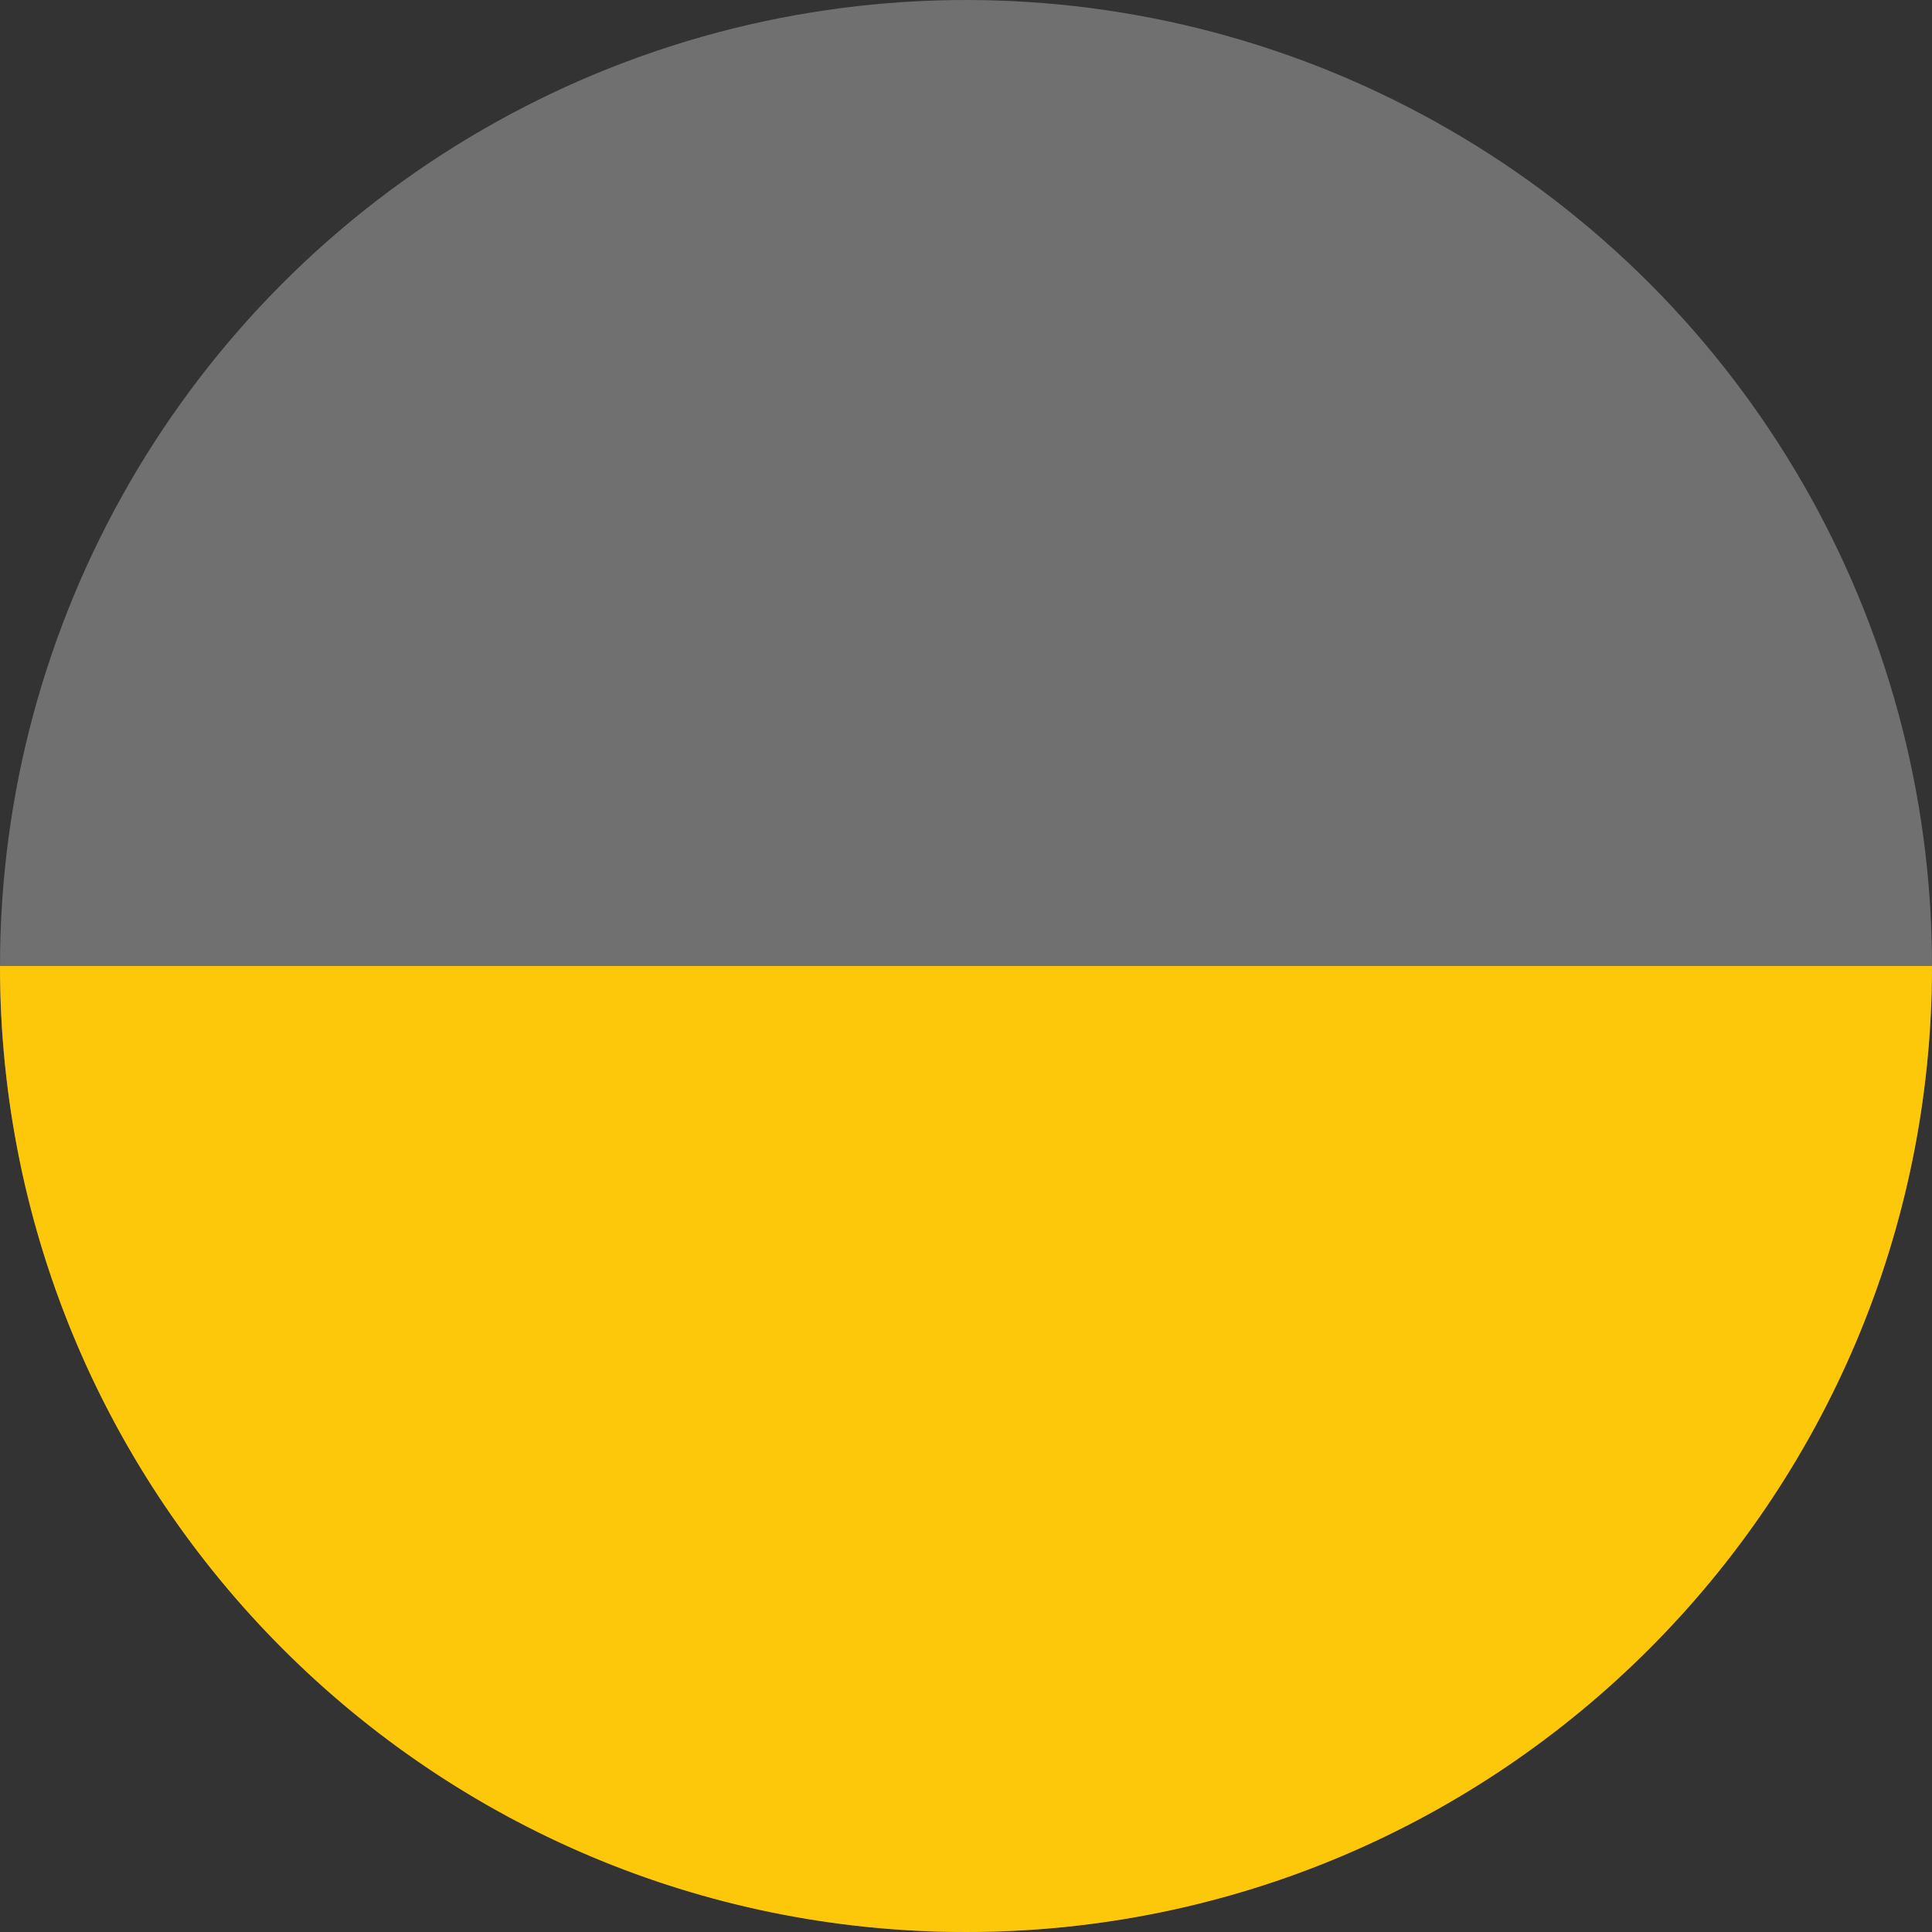
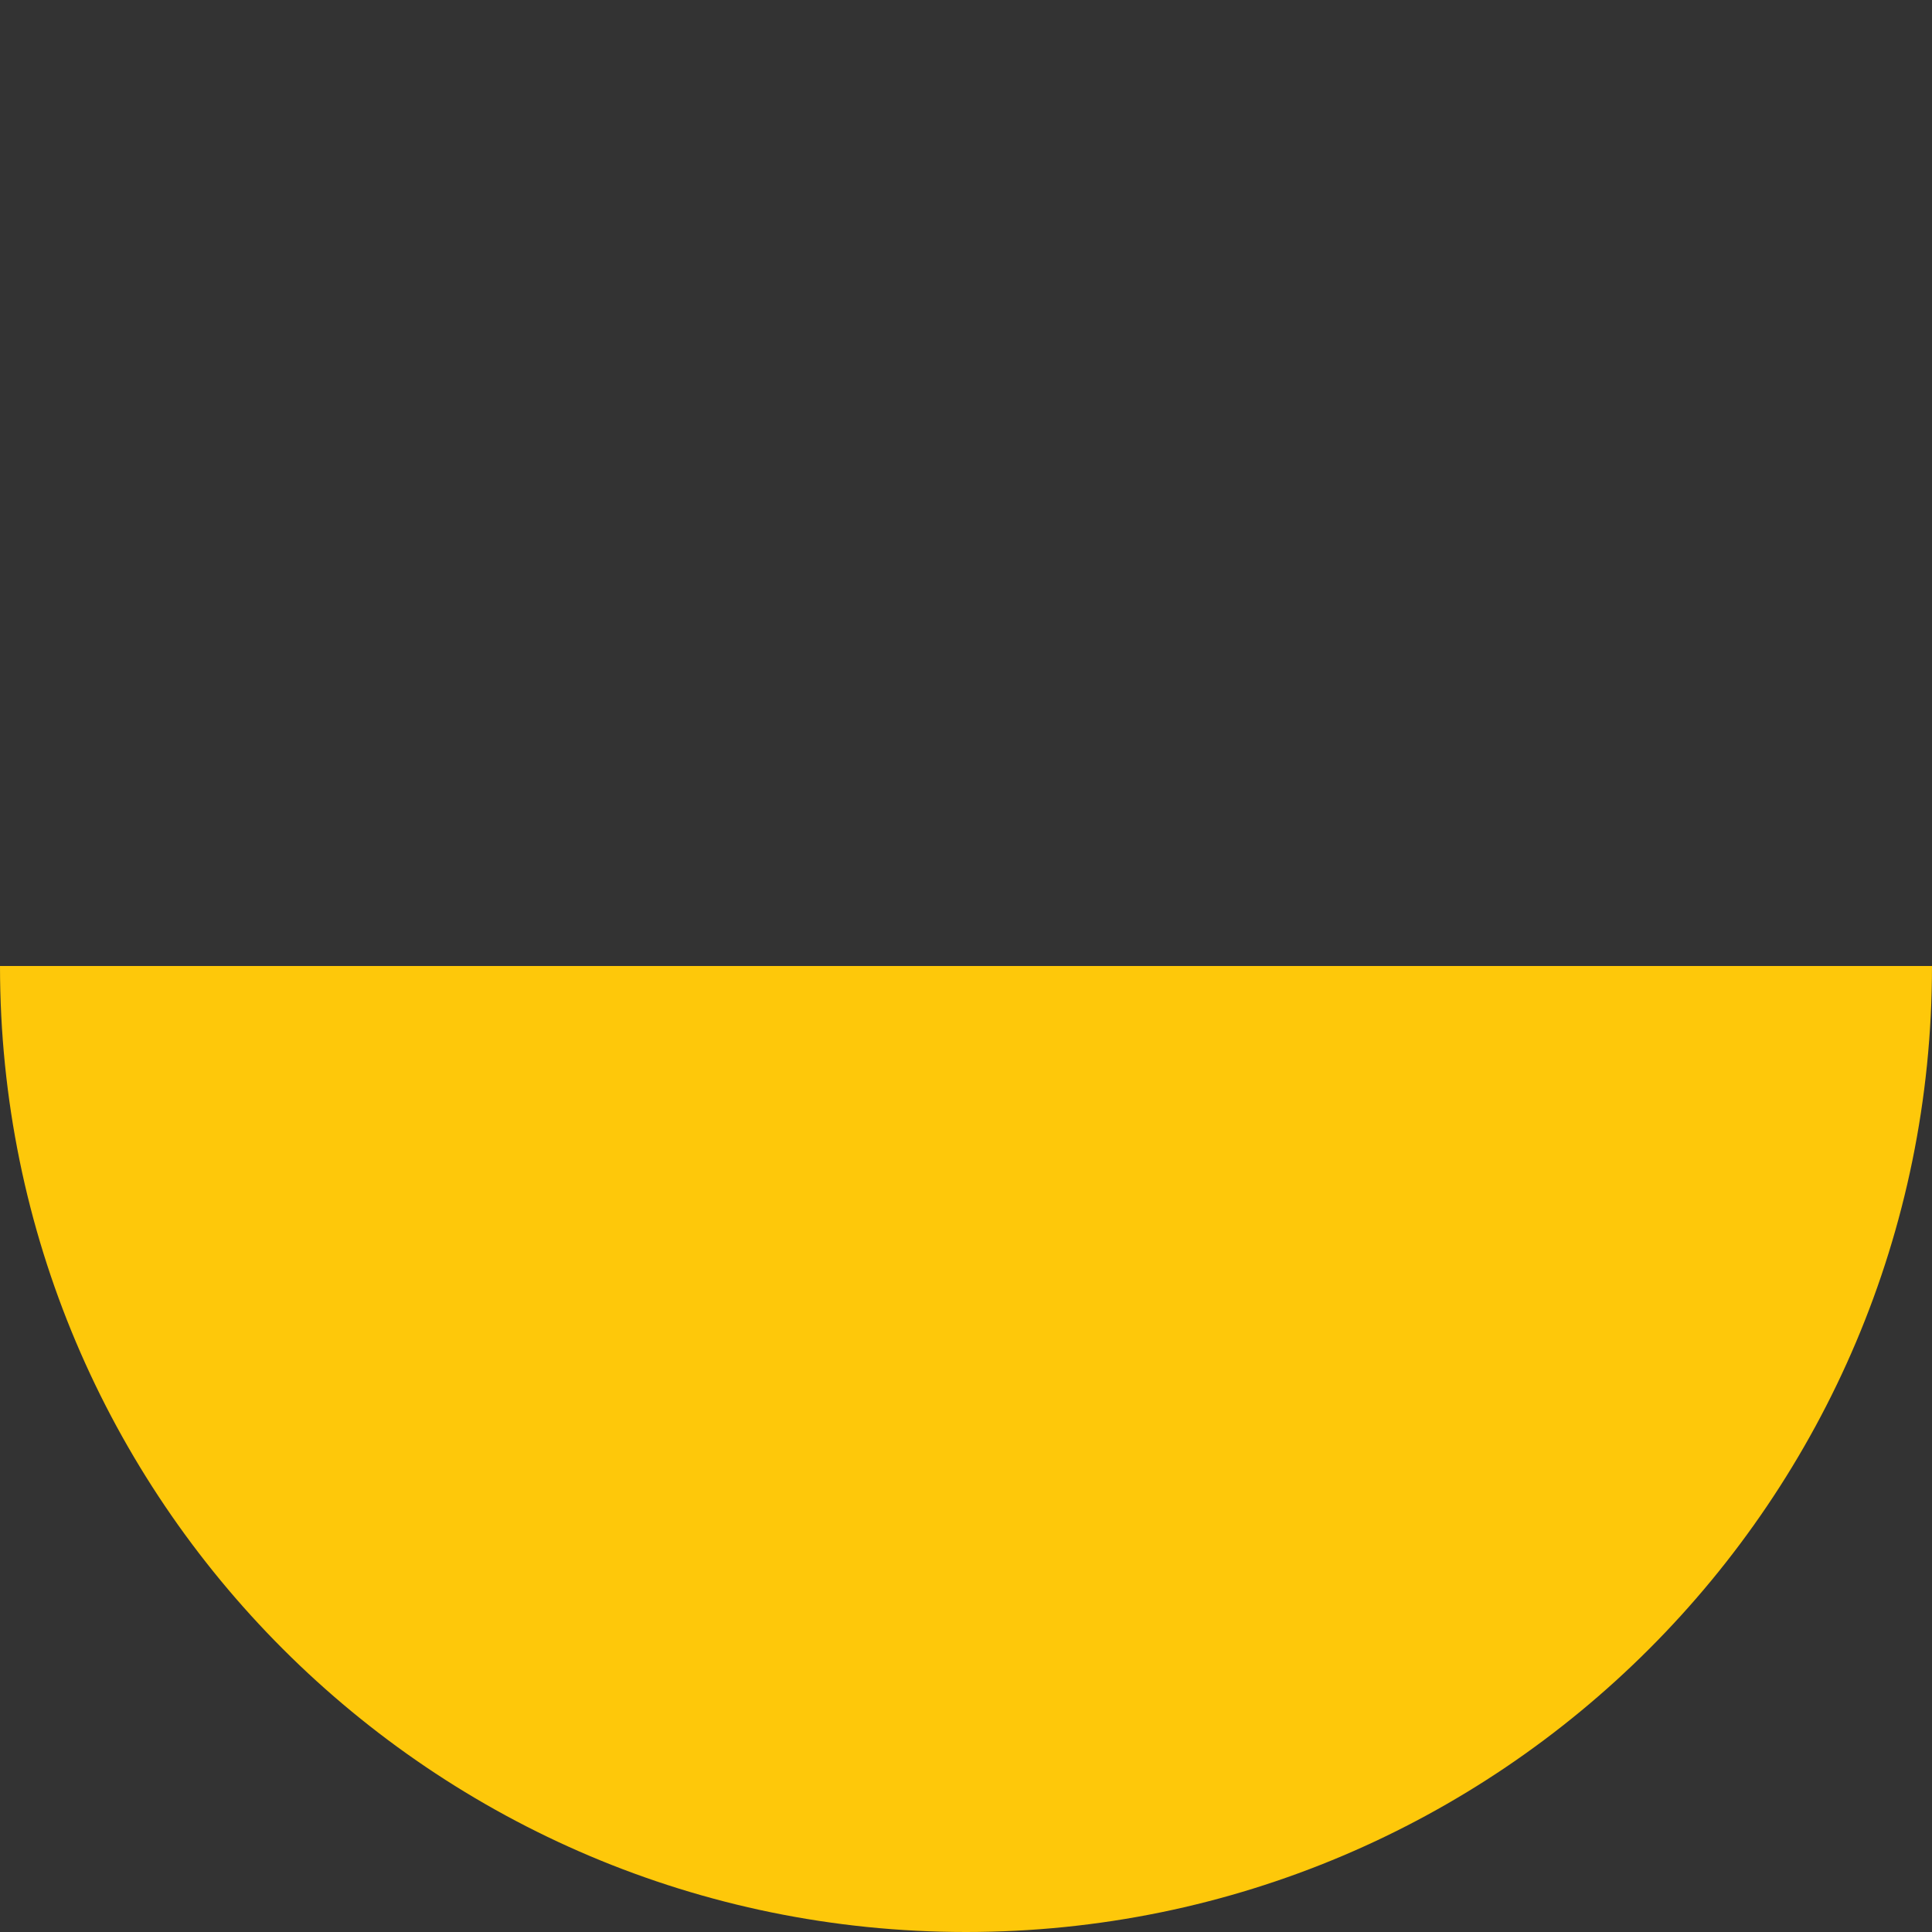
<svg xmlns="http://www.w3.org/2000/svg" width="16" height="16" viewBox="0 0 16 16" class="inline-E1_1">
  <rect x="0" y="0" width="16" height="16" fill="#333333" stroke="none" />
-   <circle cx="8" cy="8" r="8" transform="rotate(-180 8 8)" fill="white" fill-opacity="0.3" />
-   <path fill-rule="evenodd" clip-rule="evenodd" d="M0 8C0 12.418 3.582 16 8 16C12.418 16 16 12.418 16 8L0 8Z" fill="#FEC80A" />
+   <path fill-rule="evenodd" clip-rule="evenodd" d="M0 8C0 12.418 3.582 16 8 16C12.418 16 16 12.418 16 8L0 8" fill="#FEC80A" />
</svg>